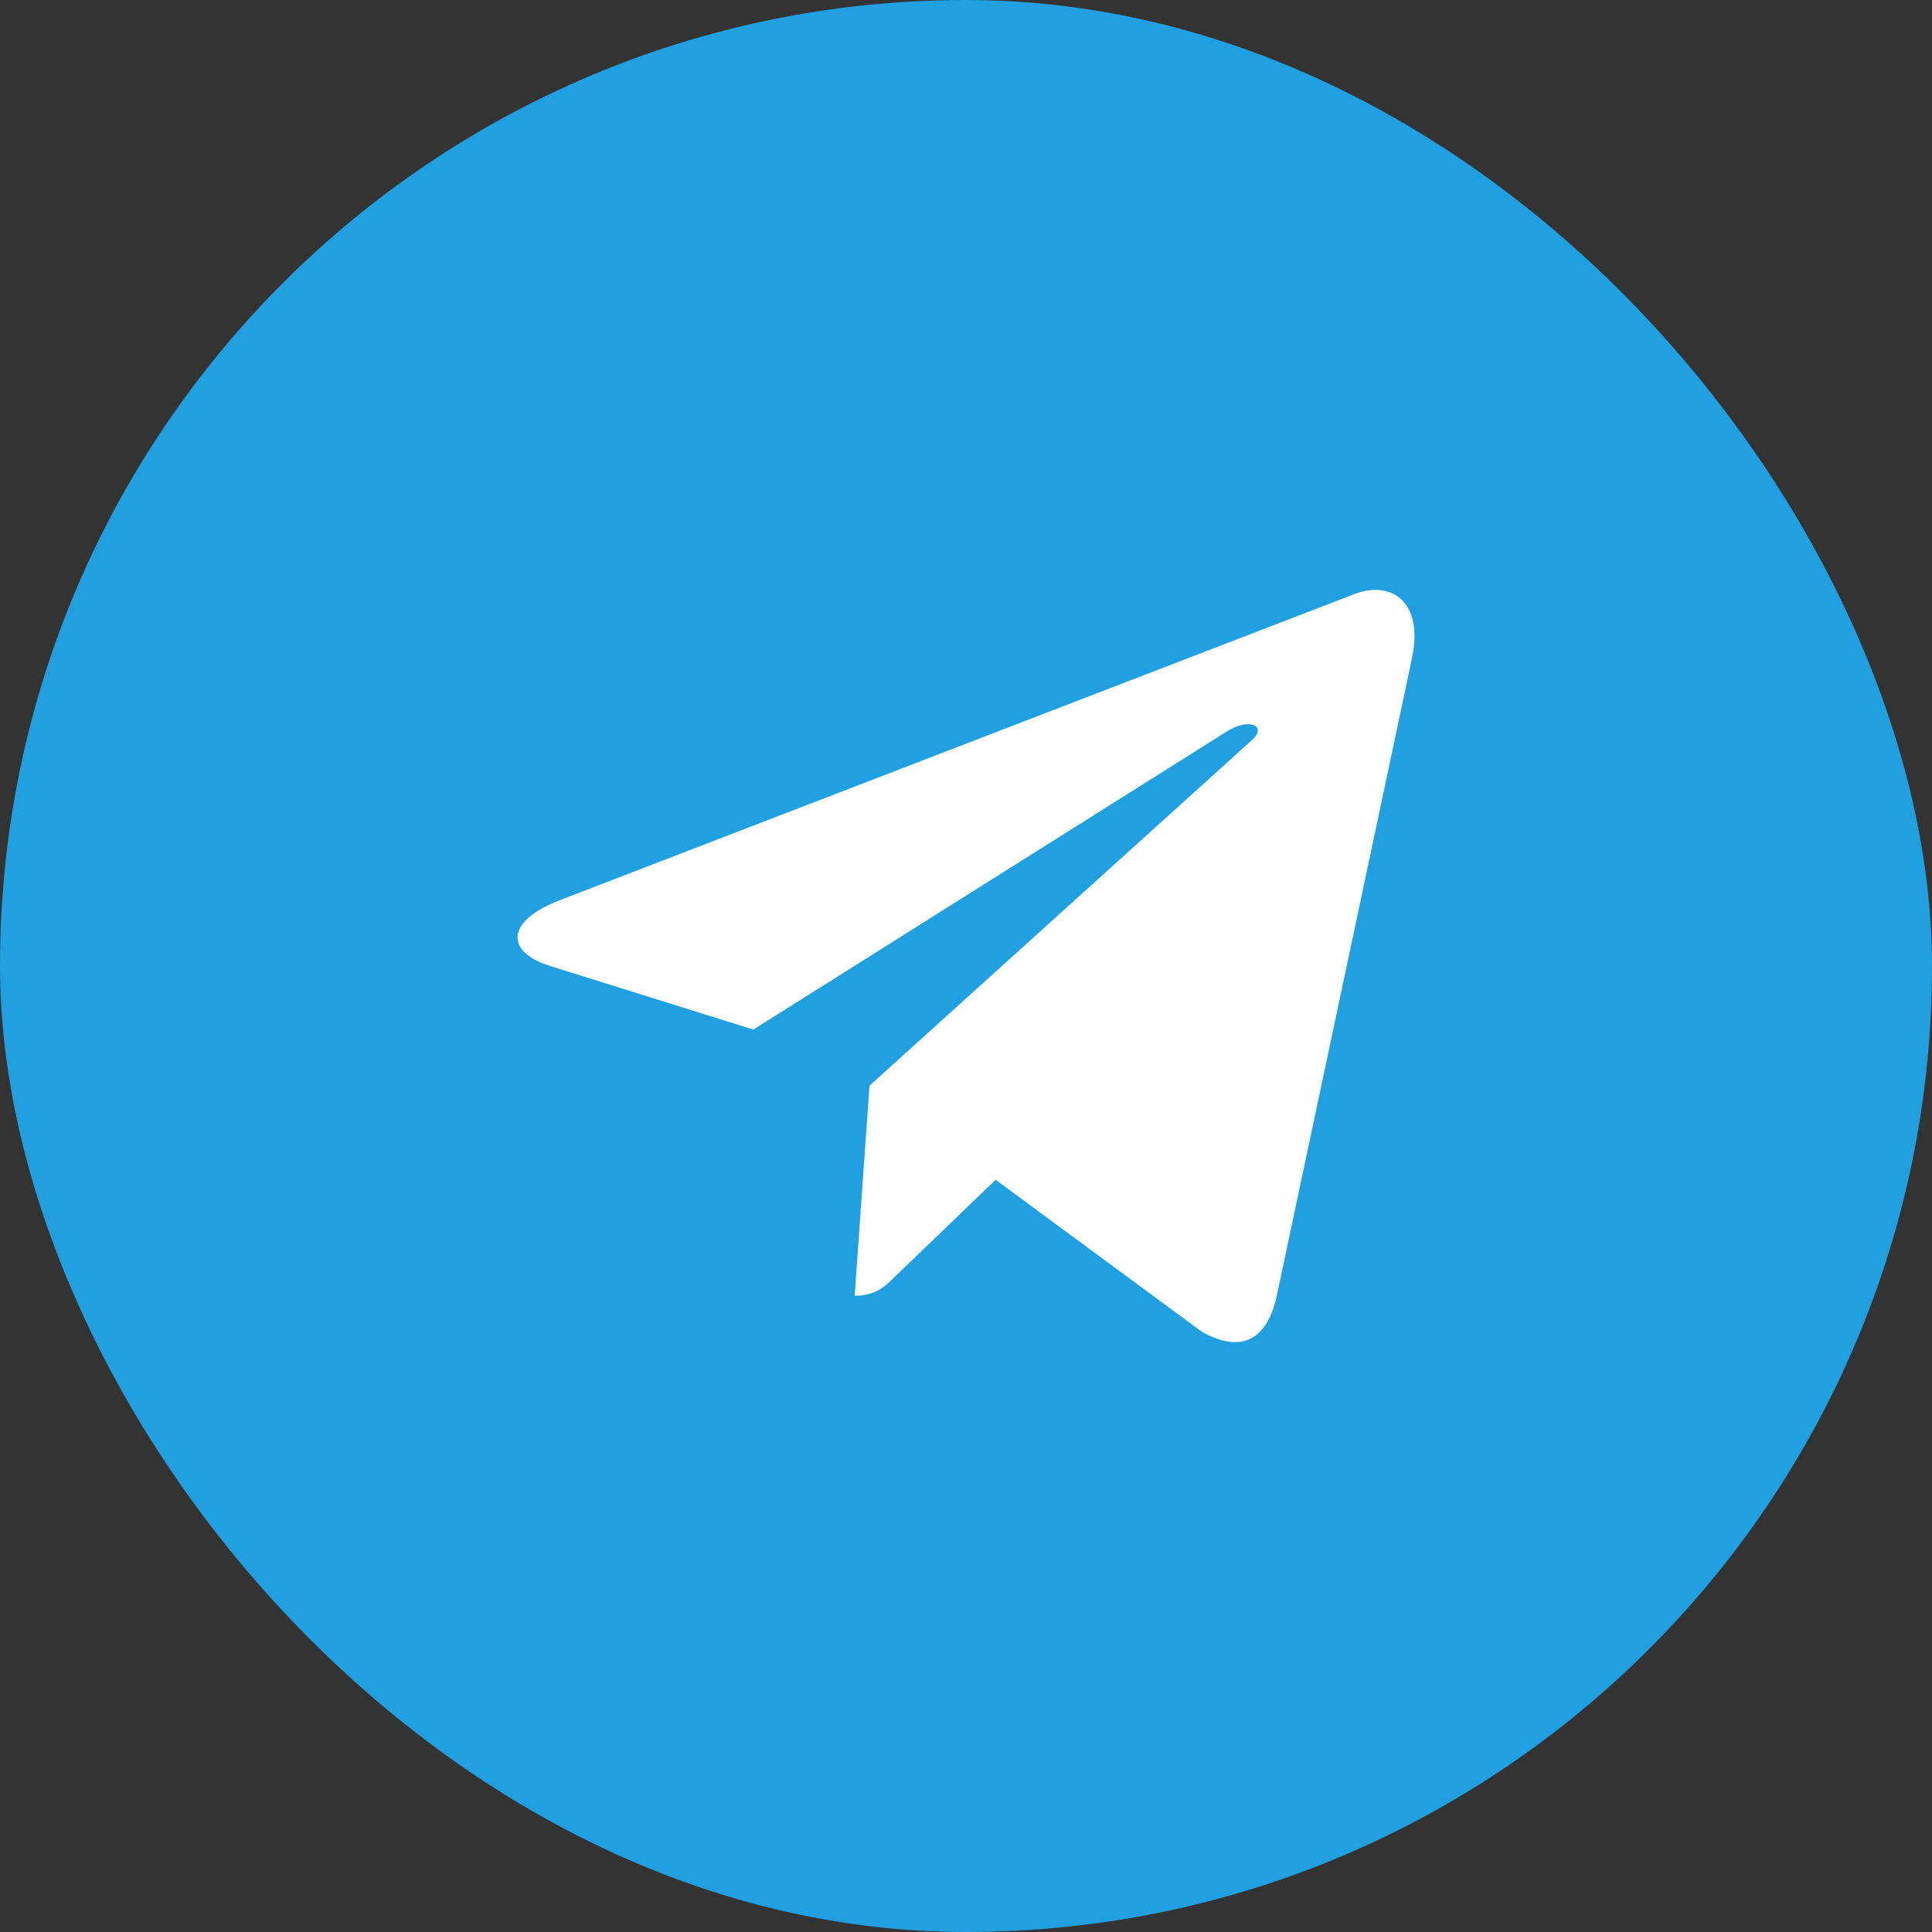
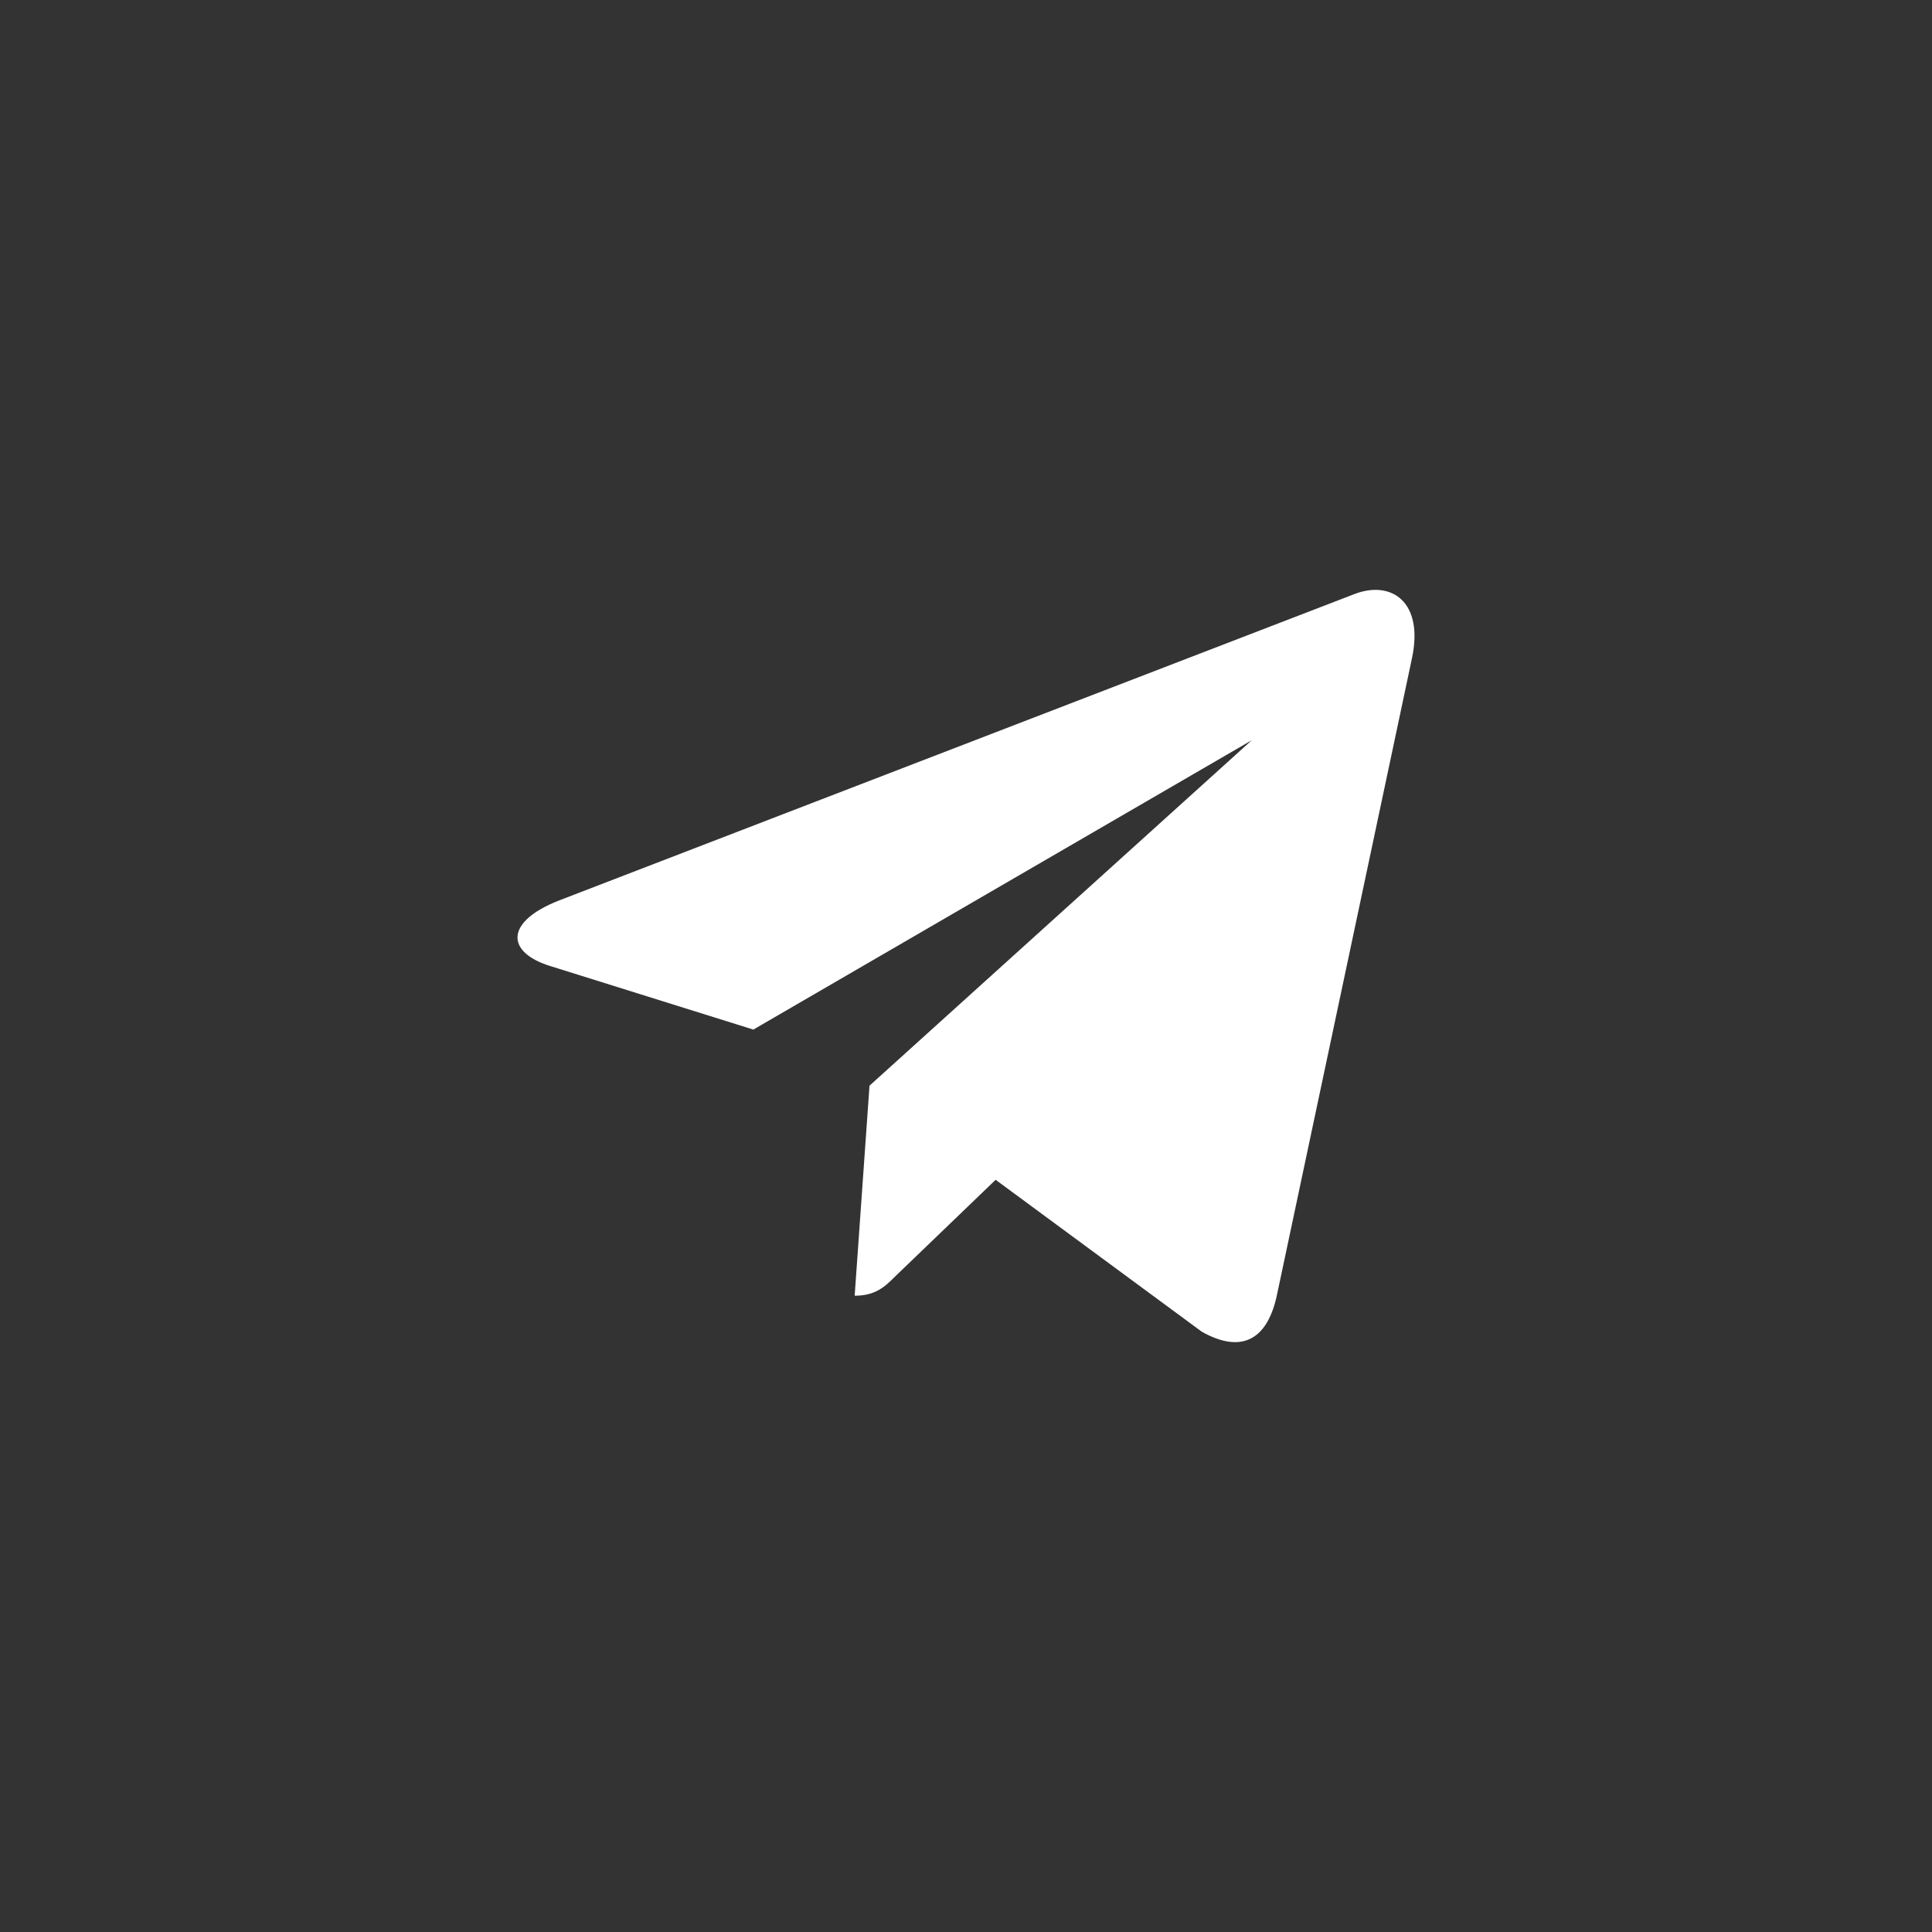
<svg xmlns="http://www.w3.org/2000/svg" width="56" height="56" viewBox="0 0 56 56" fill="none">
  <rect x="0" y="0" width="56" height="56" fill="#333333" stroke="none" />
-   <rect width="56" height="56" rx="28" fill="#20A0E1" />
-   <path d="M40.926 19.083L37.002 37.586C36.706 38.892 35.934 39.217 34.837 38.602L28.859 34.197L25.975 36.971C25.655 37.29 25.388 37.557 24.773 37.557L25.203 31.469L36.283 21.456C36.764 21.027 36.178 20.789 35.534 21.218L21.836 29.843L15.939 27.998C14.657 27.597 14.633 26.715 16.206 26.1L39.272 17.214C40.34 16.813 41.274 17.452 40.926 19.083Z" fill="white" />
+   <path d="M40.926 19.083L37.002 37.586C36.706 38.892 35.934 39.217 34.837 38.602L28.859 34.197L25.975 36.971C25.655 37.29 25.388 37.557 24.773 37.557L25.203 31.469L36.283 21.456L21.836 29.843L15.939 27.998C14.657 27.597 14.633 26.715 16.206 26.1L39.272 17.214C40.34 16.813 41.274 17.452 40.926 19.083Z" fill="white" />
</svg>